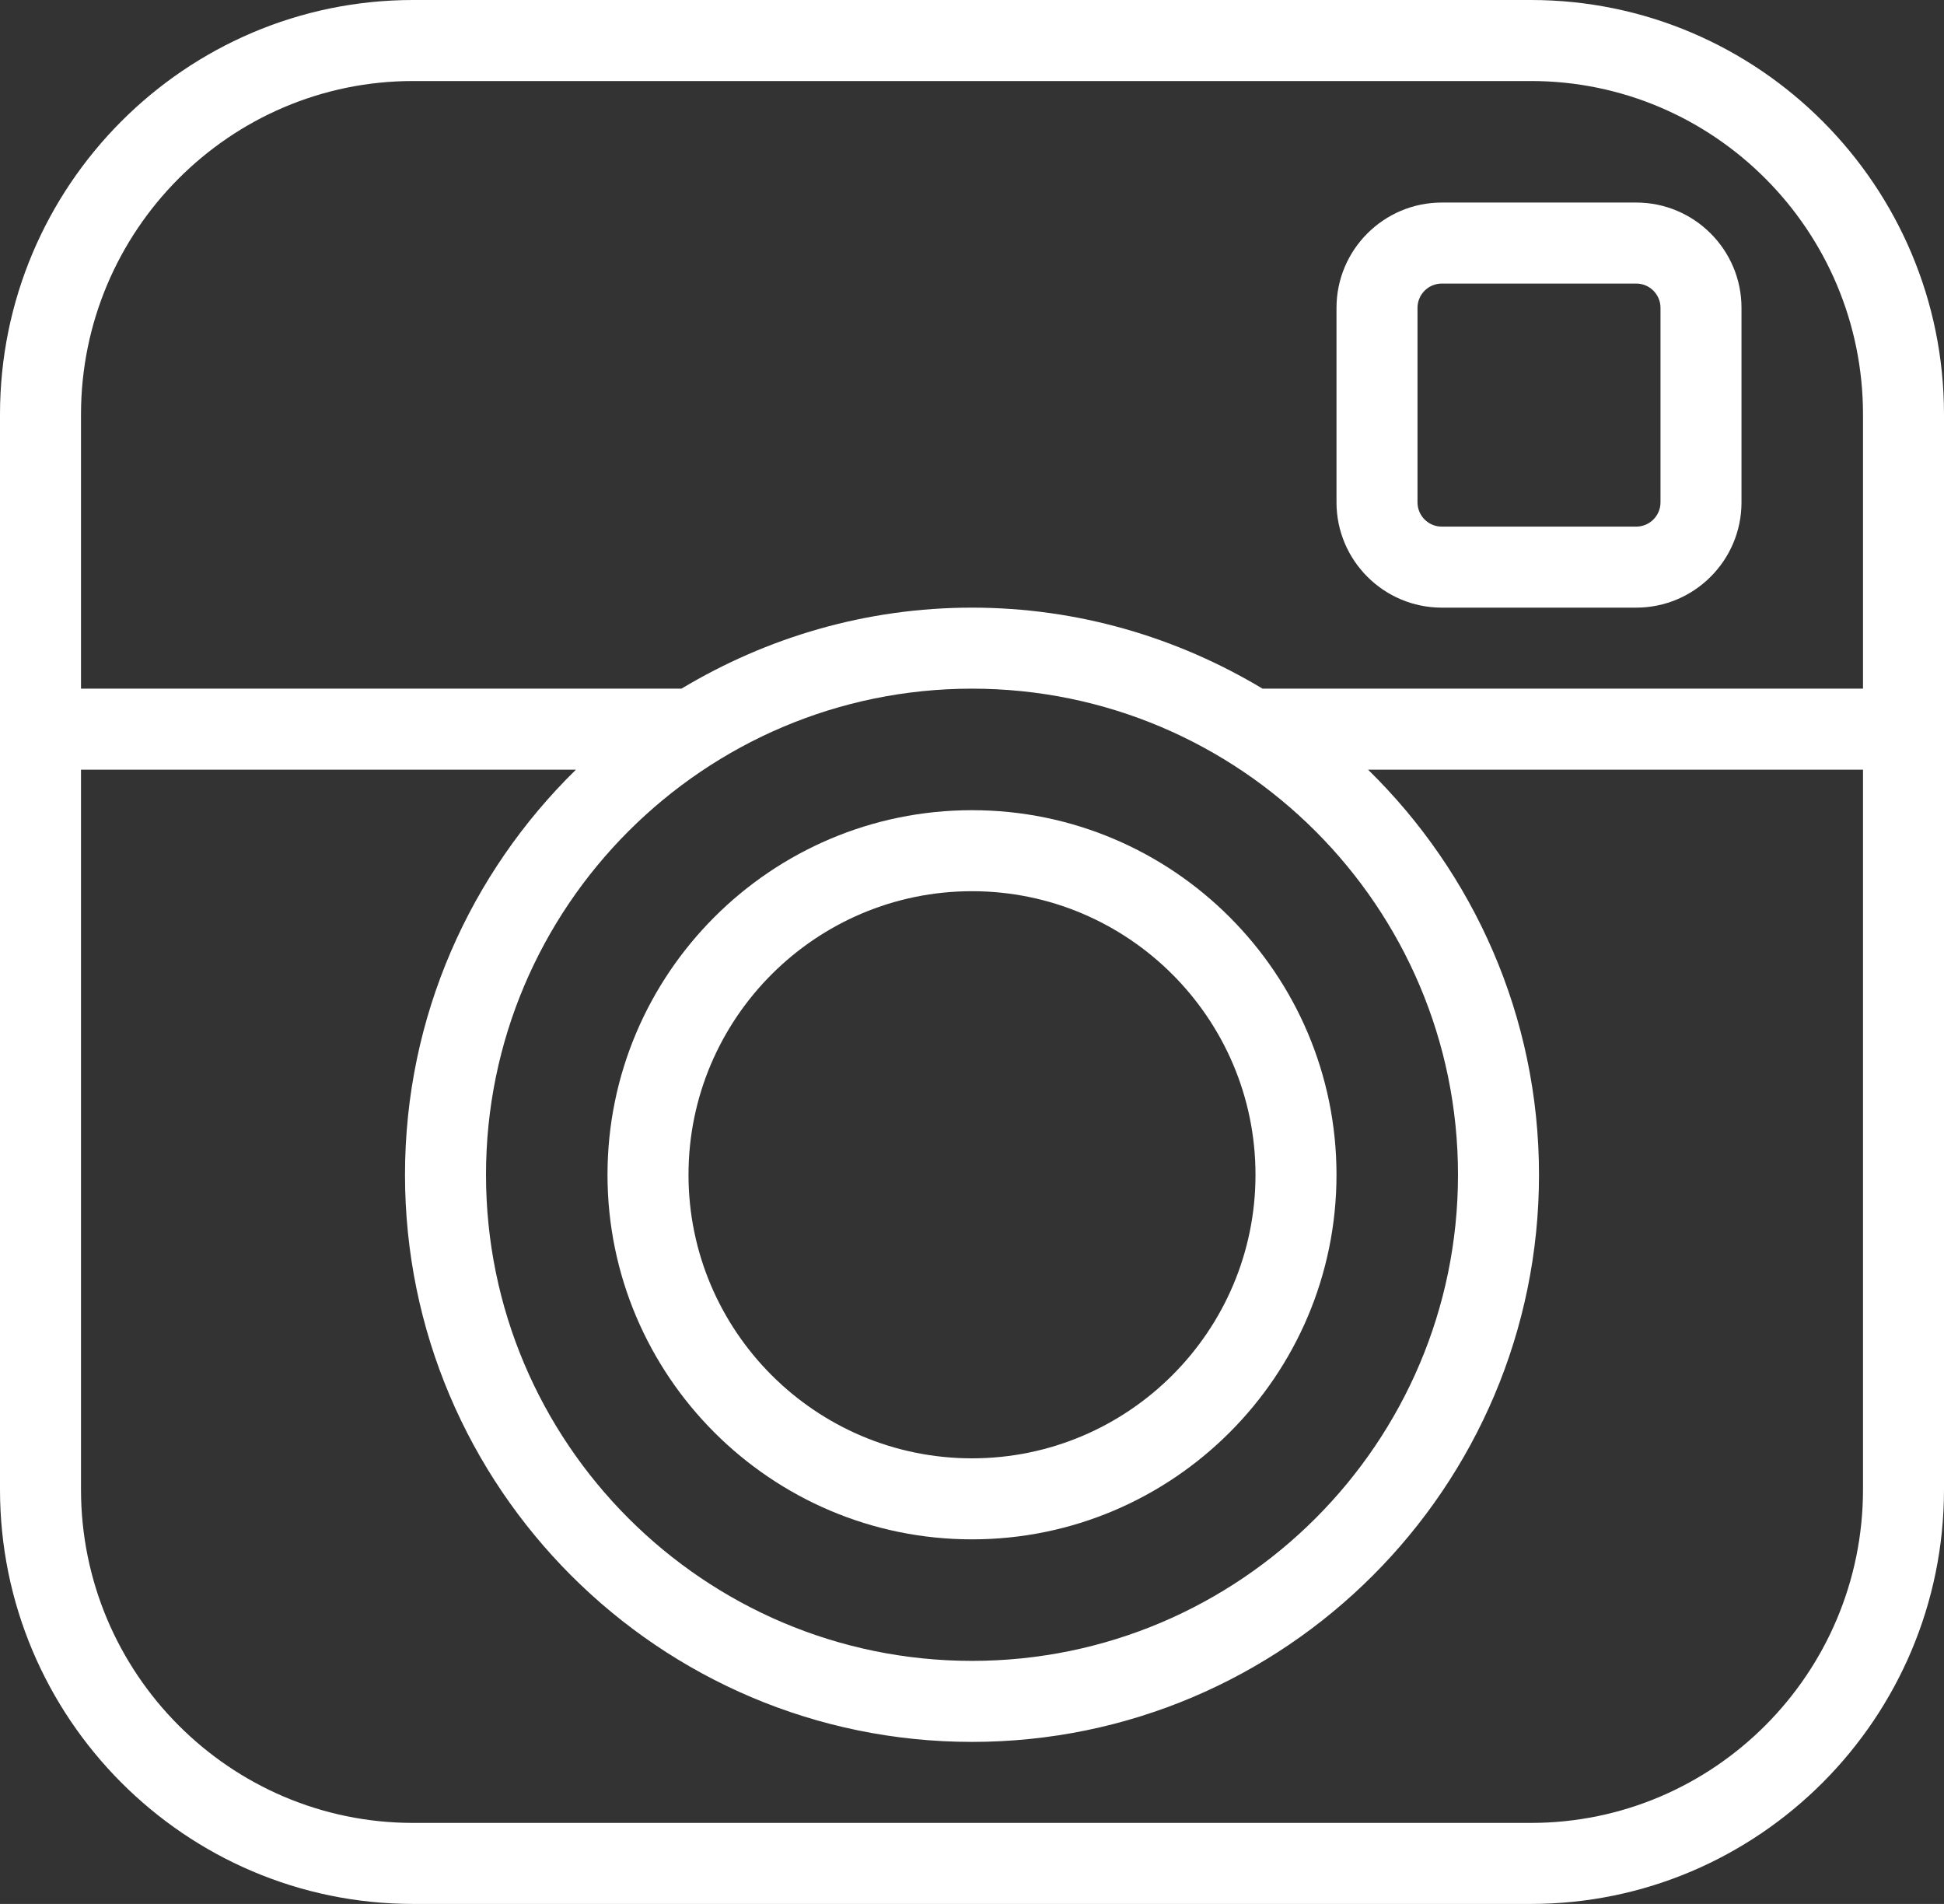
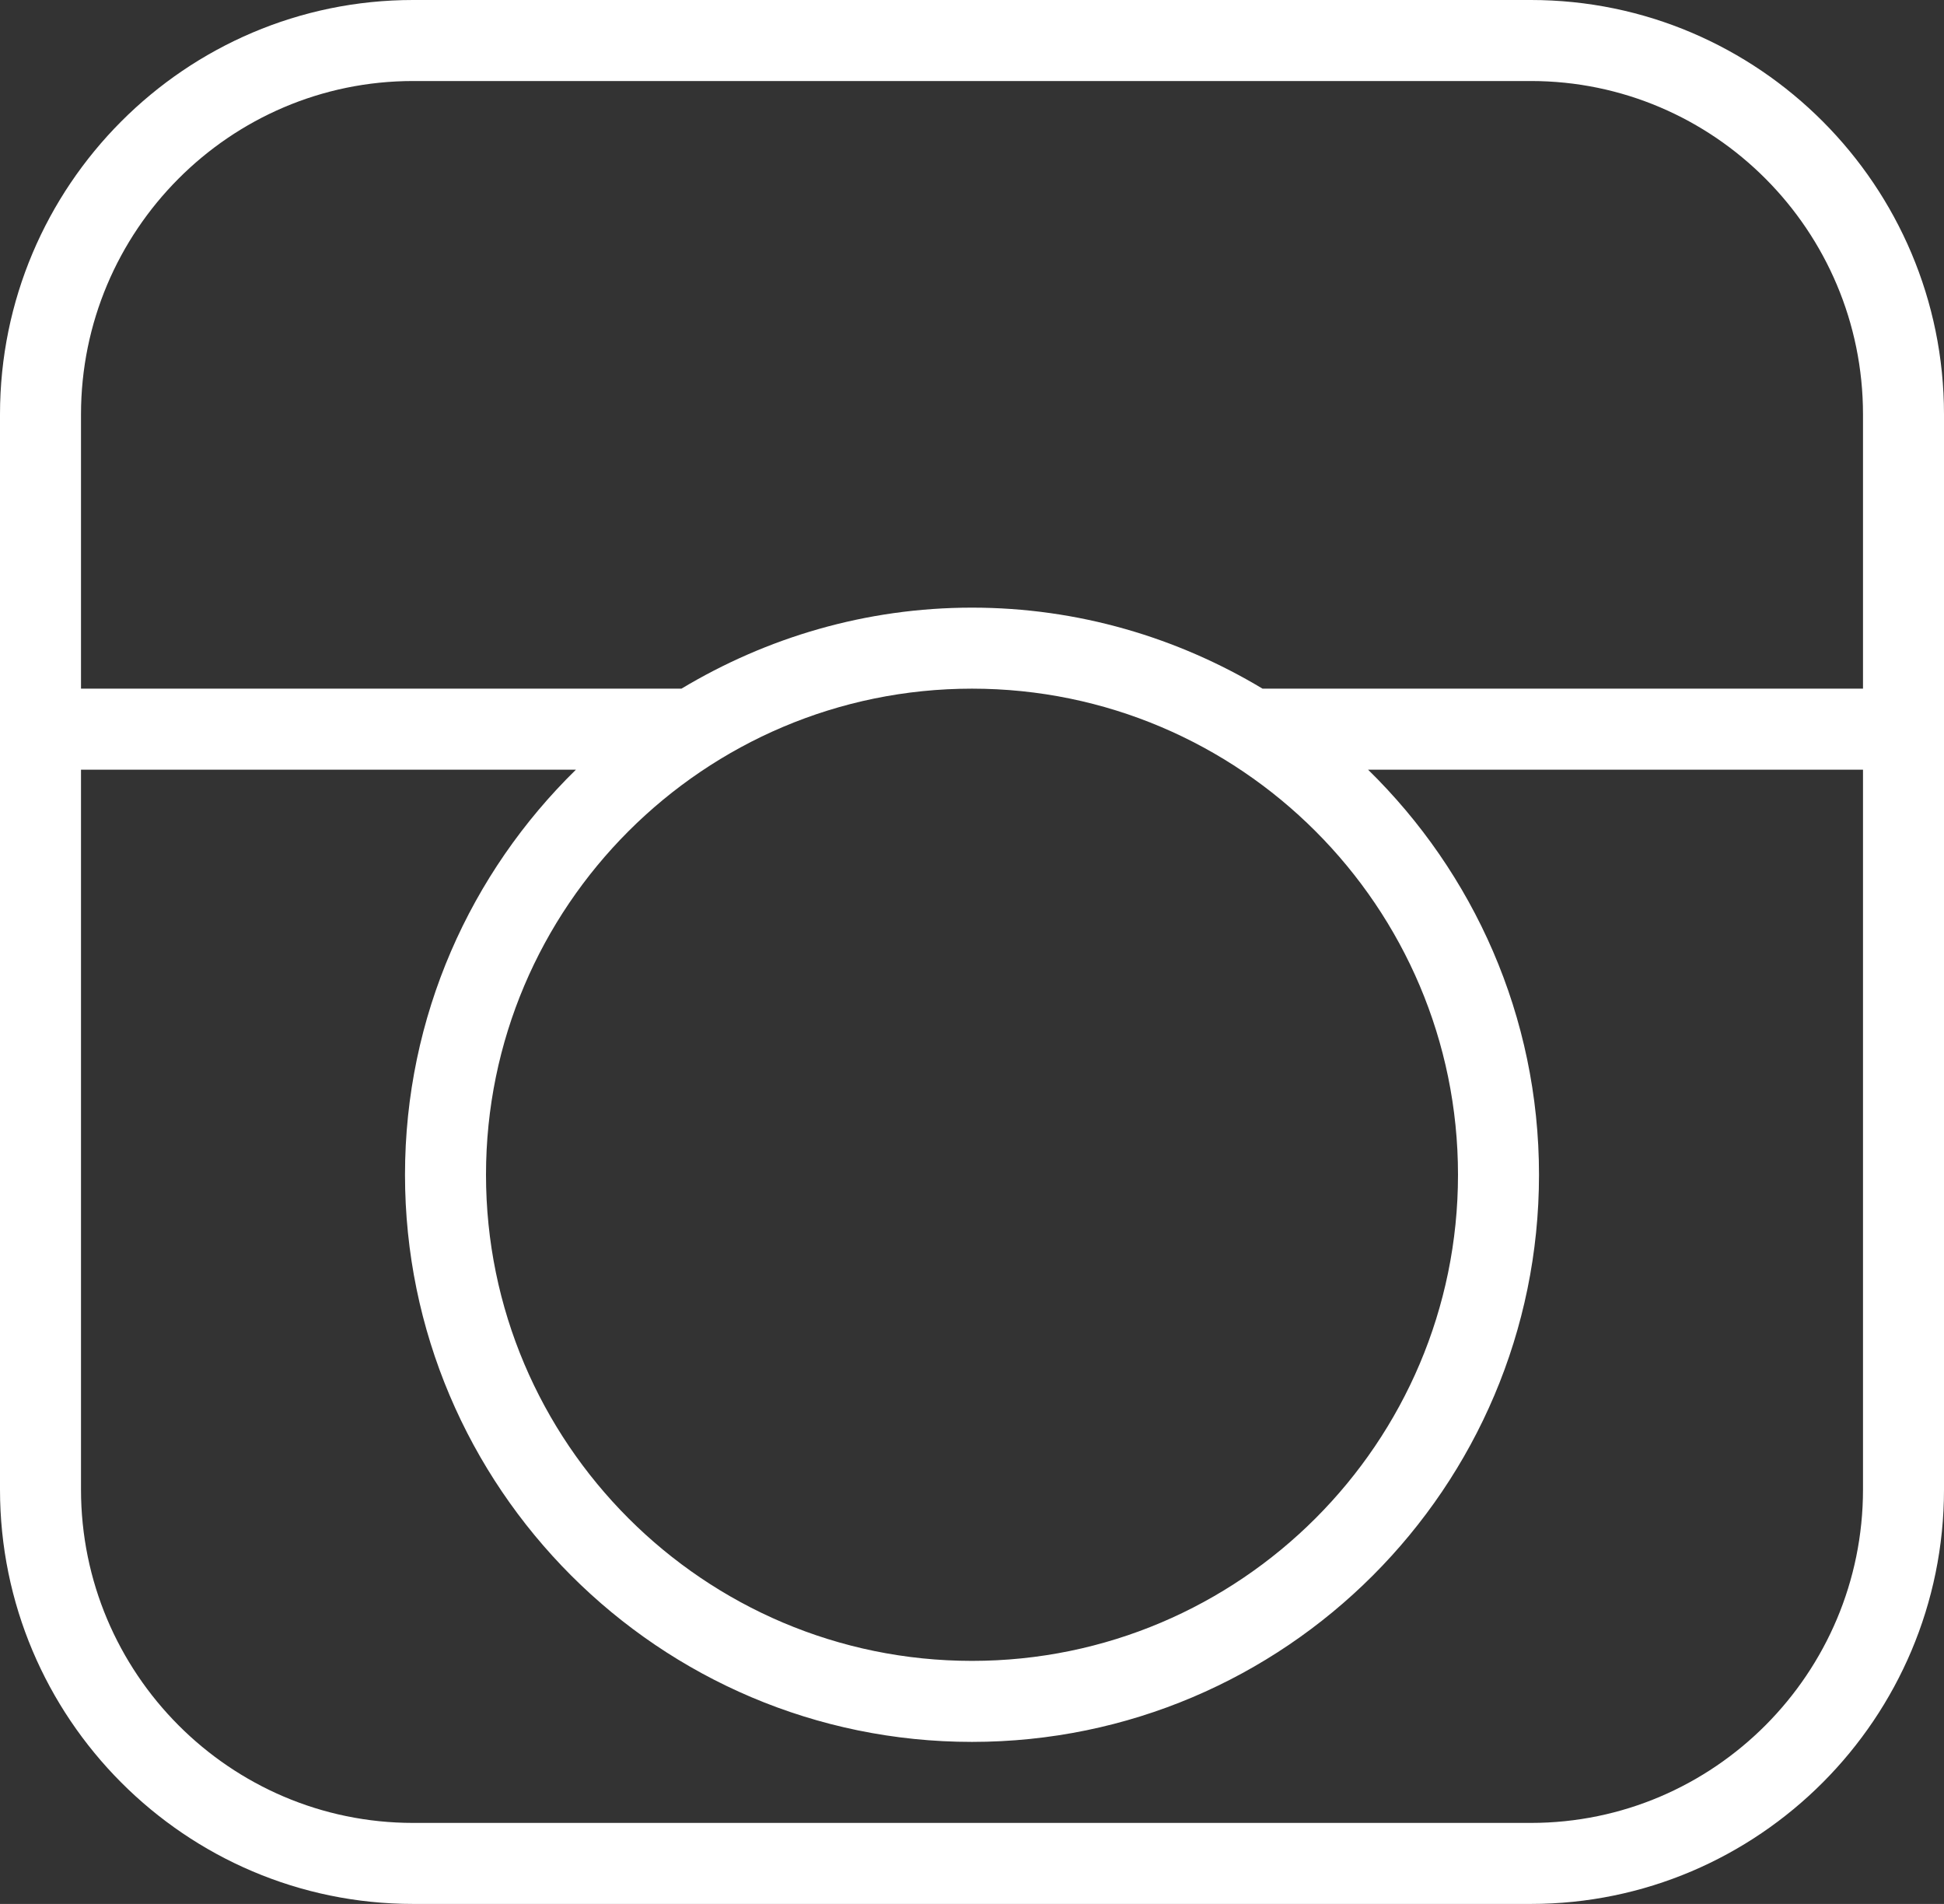
<svg xmlns="http://www.w3.org/2000/svg" width="192" height="188" viewBox="0 0 192 188" fill="none">
  <rect x="0" y="0" width="192" height="188" fill="#333333" stroke="none" />
-   <path d="M161.602 20H142.398C136.664 20 132 24.664 132 30.398V49.602C132 55.336 136.664 60 142.398 60H161.602C167.336 60 172 55.336 172 49.602V30.398C172 24.664 167.336 20 161.602 20ZM164 49.602C164 50.924 162.926 52 161.602 52H142.398C141.074 52 140 50.924 140 49.602V30.398C140 29.076 141.074 28 142.398 28H161.602C162.926 28 164 29.076 164 30.398V49.602V49.602Z" fill="white" />
  <path d="M151.199 0H40.801C18.305 0 0 18.358 0 40.924V68V76V147.078C0 169.642 18.305 188 40.801 188H151.199C173.695 188 192 169.642 192 147.078V76V68V40.924C192 18.358 173.695 0 151.199 0ZM184 147.078C184 165.23 169.285 180 151.199 180H40.801C22.715 180 8 165.23 8 147.078V76H56.883C46.482 86.173 40 100.336 40 116C40 146.879 65.121 172 96 172C126.879 172 152 146.879 152 116C152 100.336 145.518 86.173 135.117 76H184V147.078ZM144 116C144 142.467 122.469 164 96 164C69.531 164 48 142.467 48 116C48 89.533 69.531 68 96 68C122.469 68 144 89.533 144 116ZM124.696 68C116.29 62.956 106.496 60 96 60C85.504 60 75.71 62.956 67.304 68H8V40.924C8 22.77 22.715 8 40.801 8H151.199C169.285 8 184 22.77 184 40.924V68H124.696Z" fill="white" />
-   <path d="M60 116C60 135.85 76.148 152 96 152C115.851 152 132 135.85 132 116C132 96.15 115.851 80 96 80C76.148 80 60 96.15 60 116ZM124 116C124 131.44 111.438 144 96 144C80.562 144 68 131.44 68 116C68 100.561 80.562 88 96 88C111.438 88 124 100.561 124 116Z" fill="white" />
</svg>